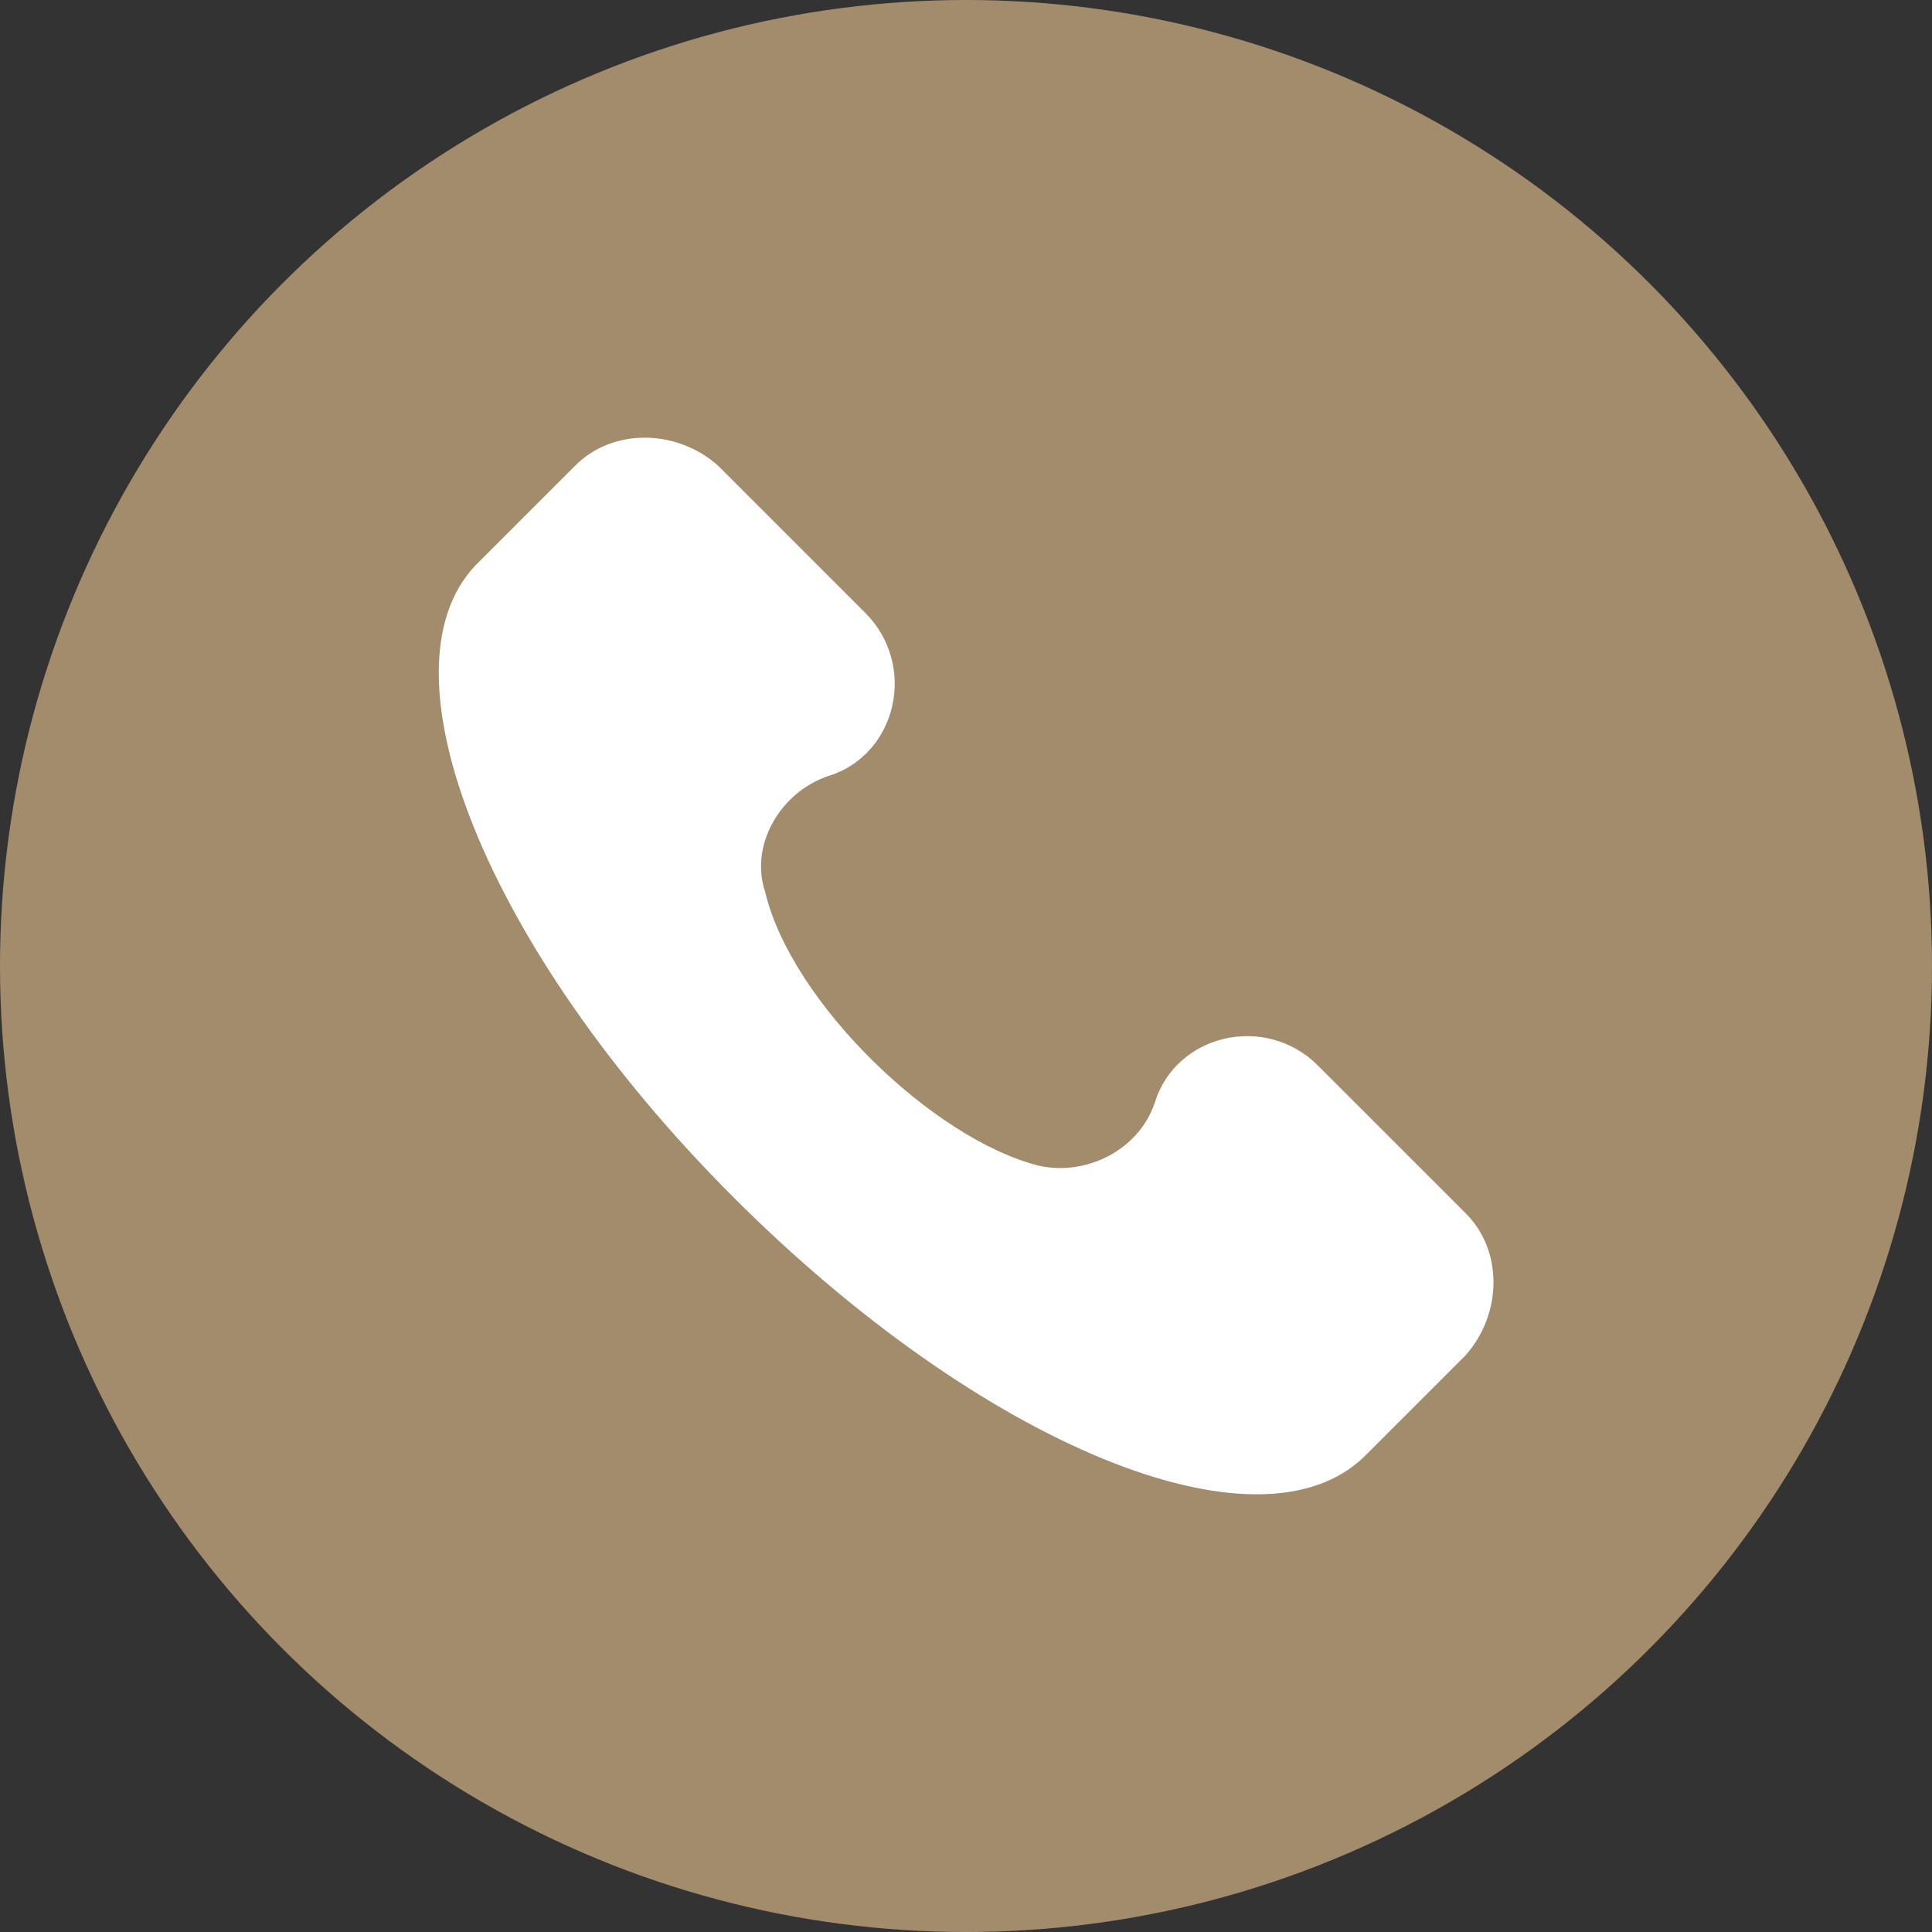
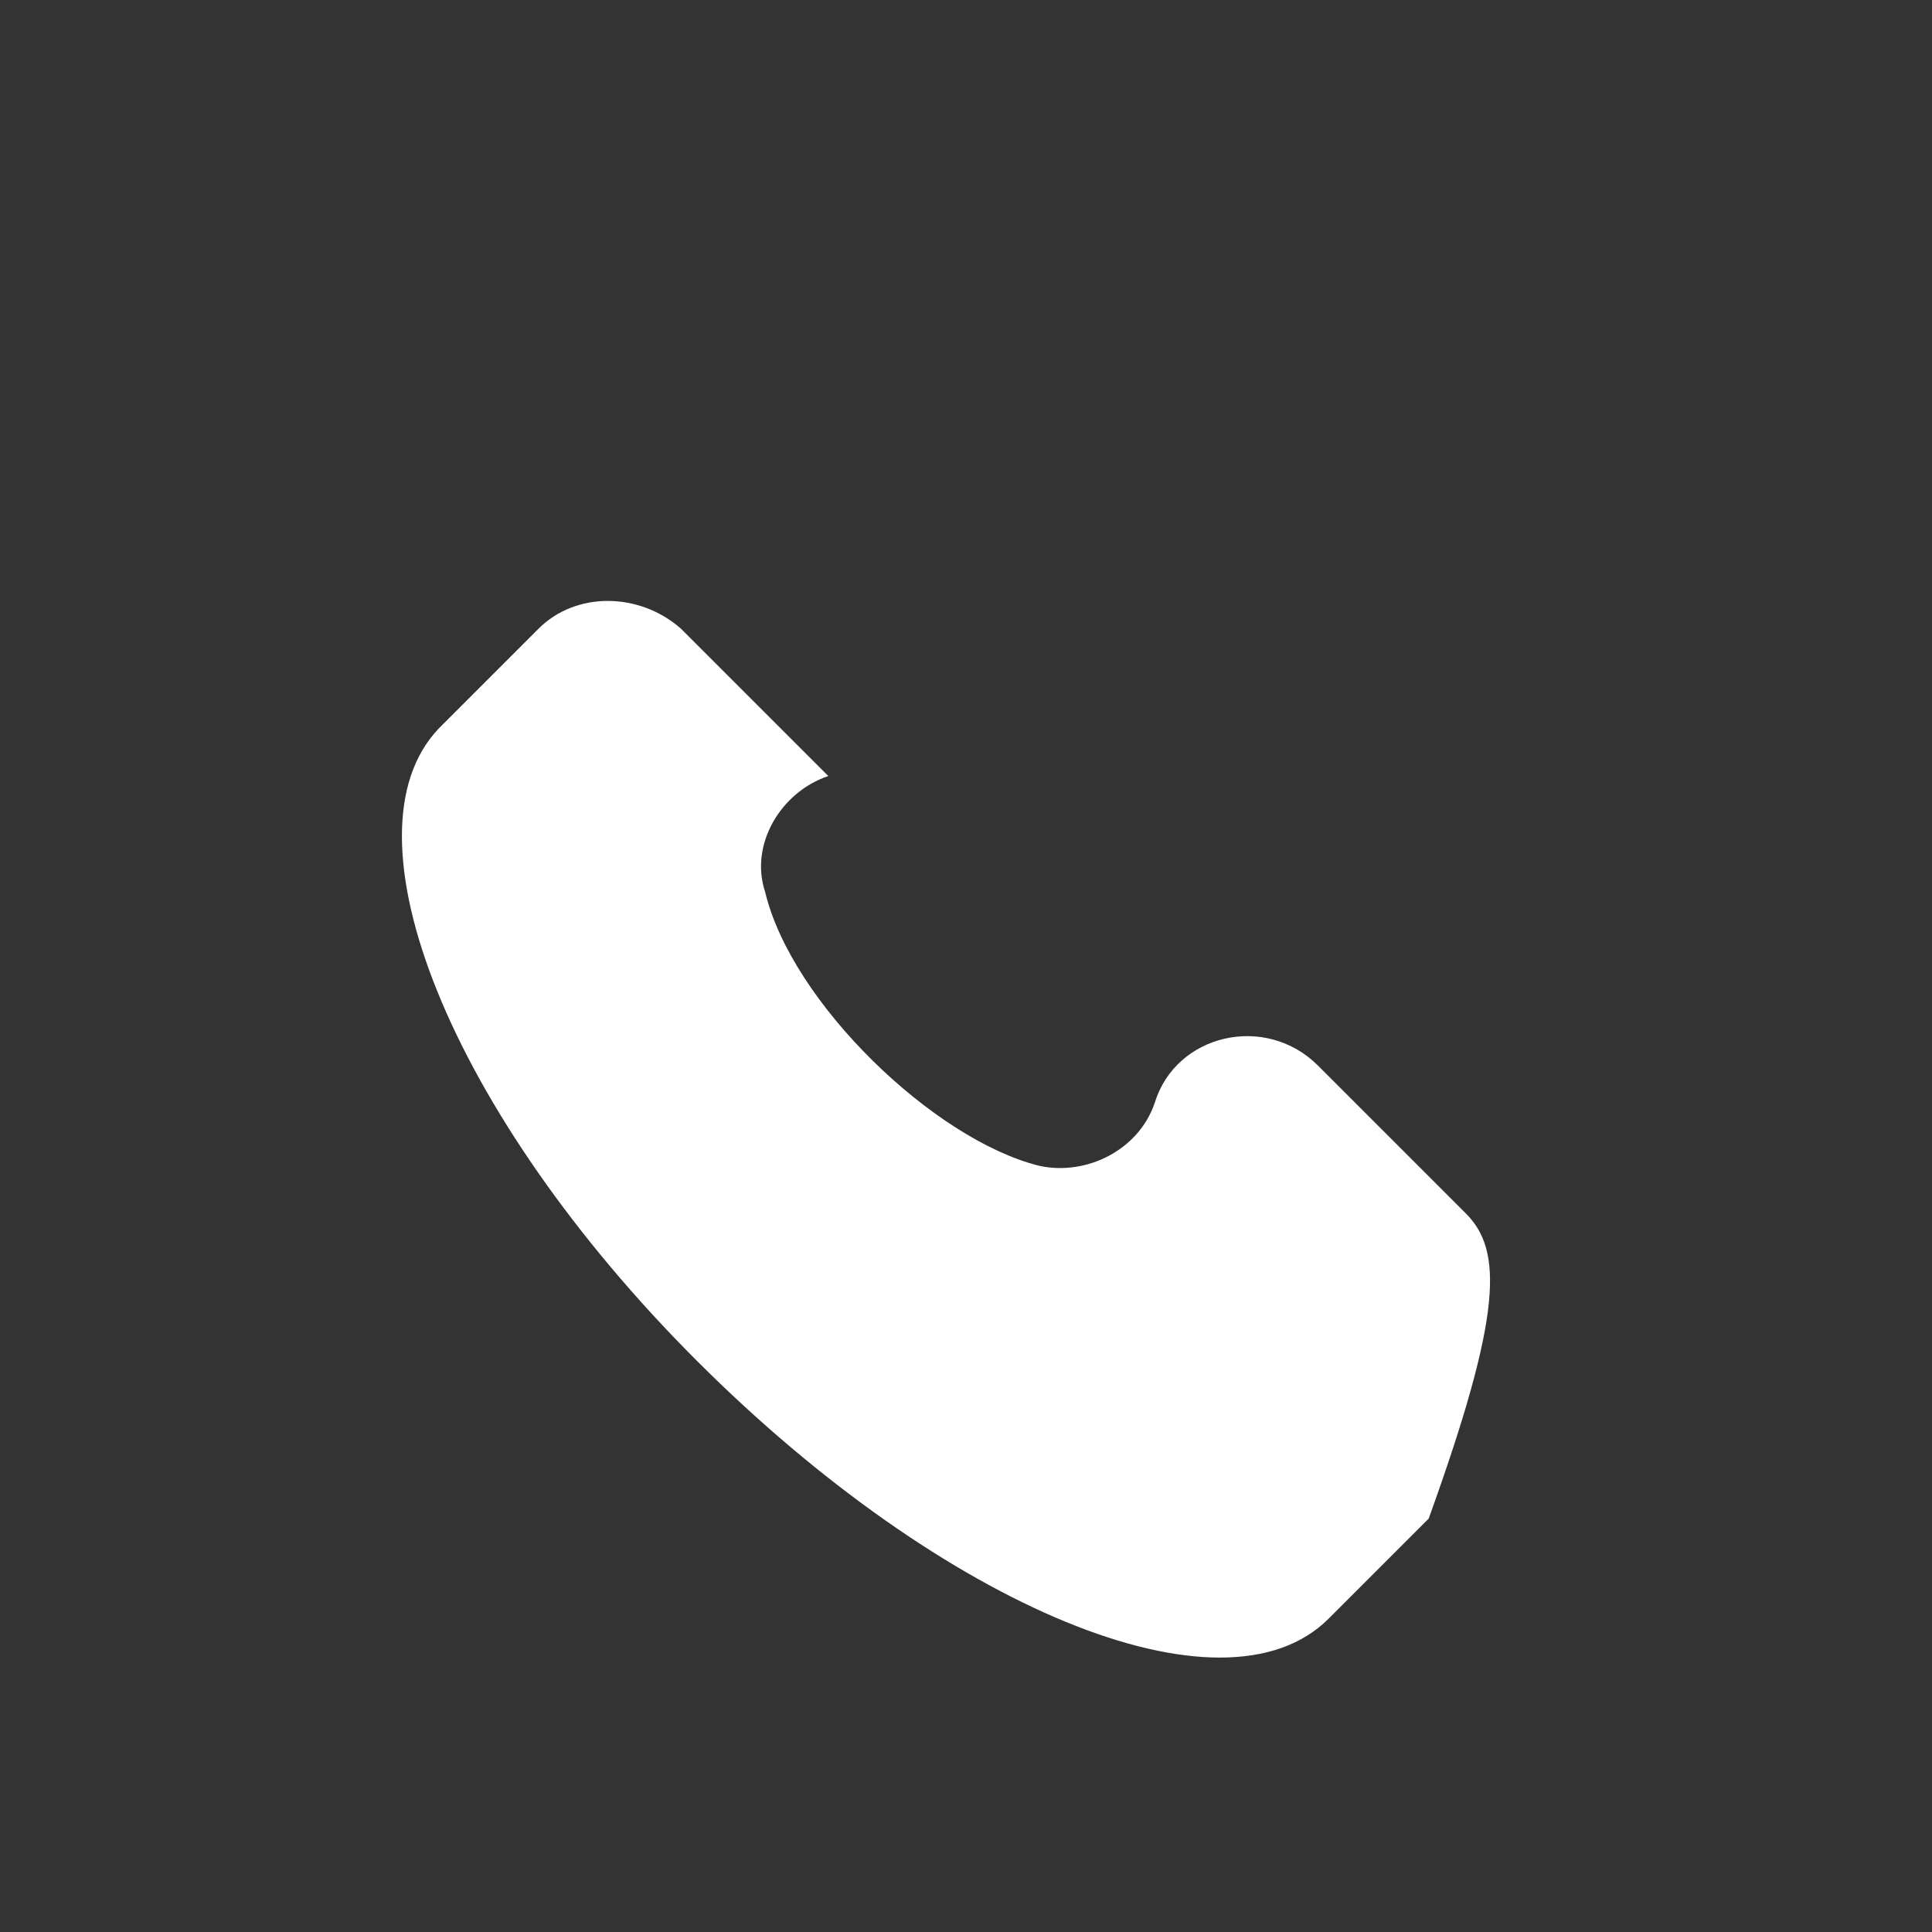
<svg xmlns="http://www.w3.org/2000/svg" version="1.1" id="Capa_1" x="0px" y="0px" viewBox="0 0 513.6 513.6" style="enable-background:new 0 0 513.6 513.6;" xml:space="preserve">
  <rect x="0" y="0" width="513.6" height="513.6" fill="#333333" stroke="none" />
  <style type="text/css">
	.st0{fill:#A38C6C;}
	.st1{fill:#FFFFFF;}
</style>
-   <circle class="st0" cx="256.8" cy="256.8" r="256.8" />
  <g>
    <g>
-       <path class="st1" d="M389.6,322.5l-39.2-39.2c-14-14-37.8-8.4-43.4,9.8c-4.2,12.6-18.2,19.6-30.8,16.8c-28-7-65.8-43.4-72.8-72.8    c-4.2-12.6,4.2-26.6,16.8-30.8c18.2-5.6,23.8-29.4,9.8-43.4l-39.2-39.2c-11.2-9.8-28-9.8-37.8,0l-26.6,26.6    c-26.6,28,2.8,102.2,68.6,168s140,96.6,168,68.6l26.6-26.6C399.5,349.1,399.5,332.3,389.6,322.5z" />
+       <path class="st1" d="M389.6,322.5l-39.2-39.2c-14-14-37.8-8.4-43.4,9.8c-4.2,12.6-18.2,19.6-30.8,16.8c-28-7-65.8-43.4-72.8-72.8    c-4.2-12.6,4.2-26.6,16.8-30.8l-39.2-39.2c-11.2-9.8-28-9.8-37.8,0l-26.6,26.6    c-26.6,28,2.8,102.2,68.6,168s140,96.6,168,68.6l26.6-26.6C399.5,349.1,399.5,332.3,389.6,322.5z" />
    </g>
  </g>
</svg>